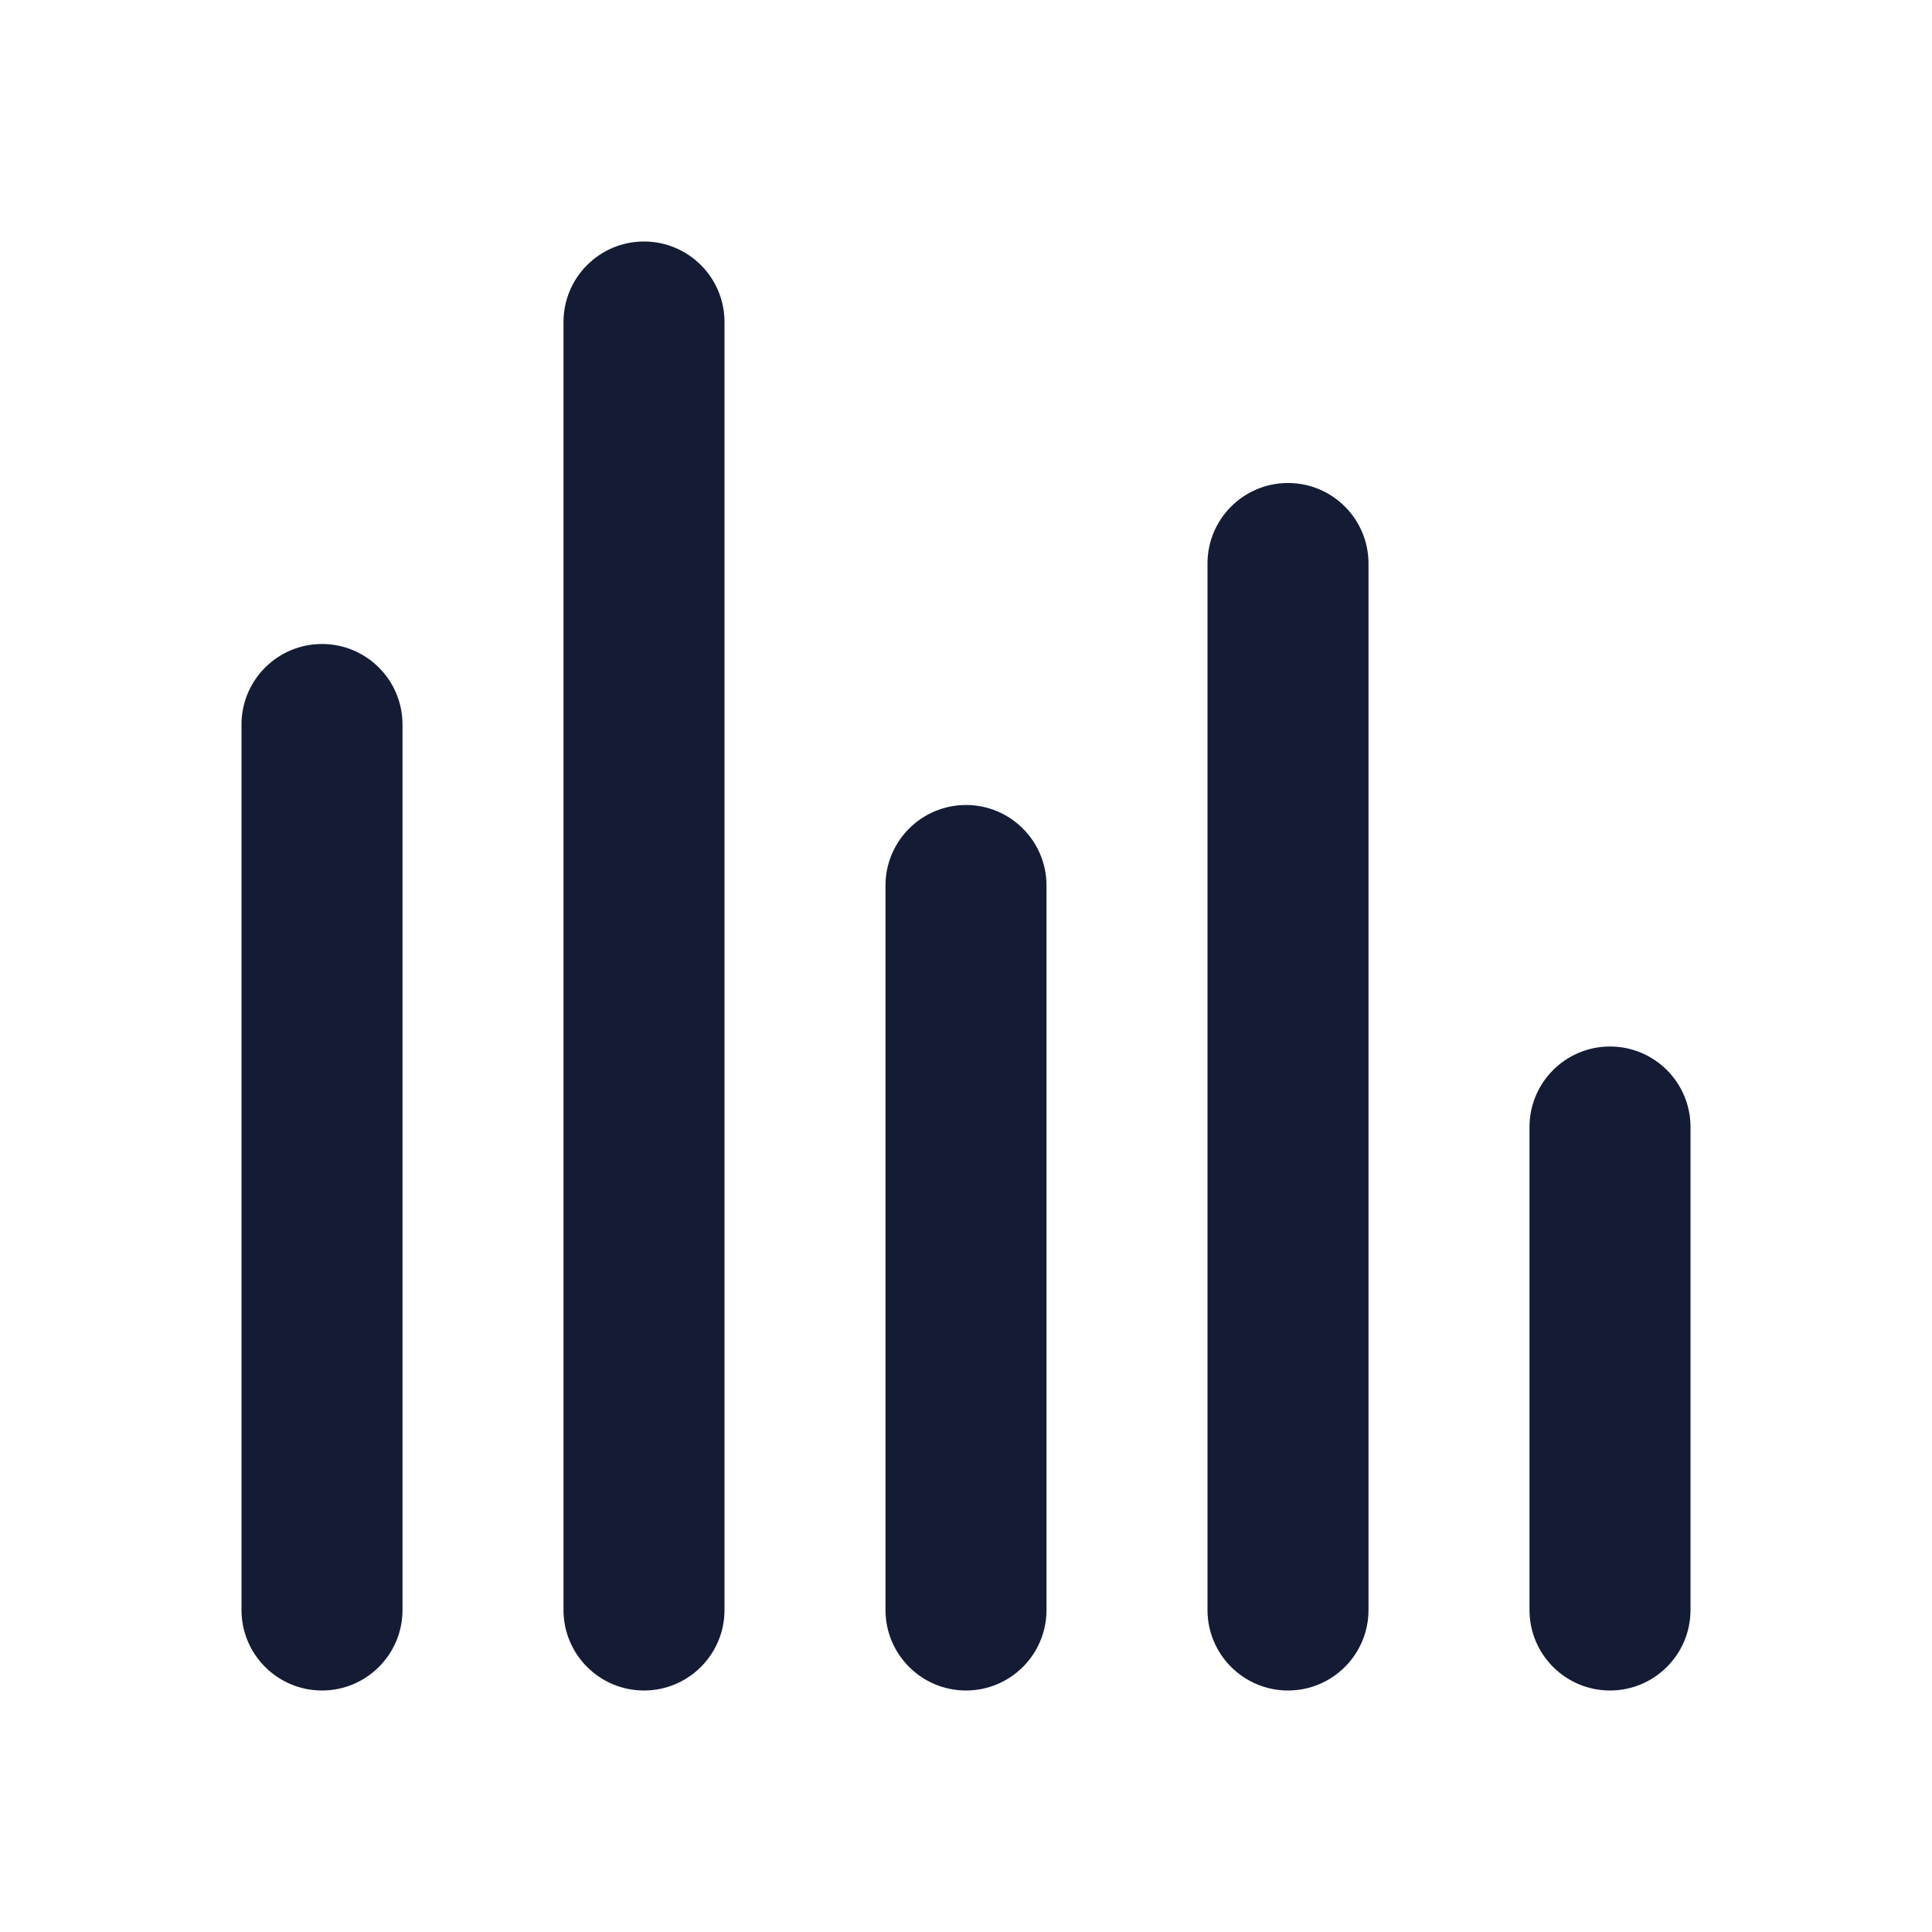
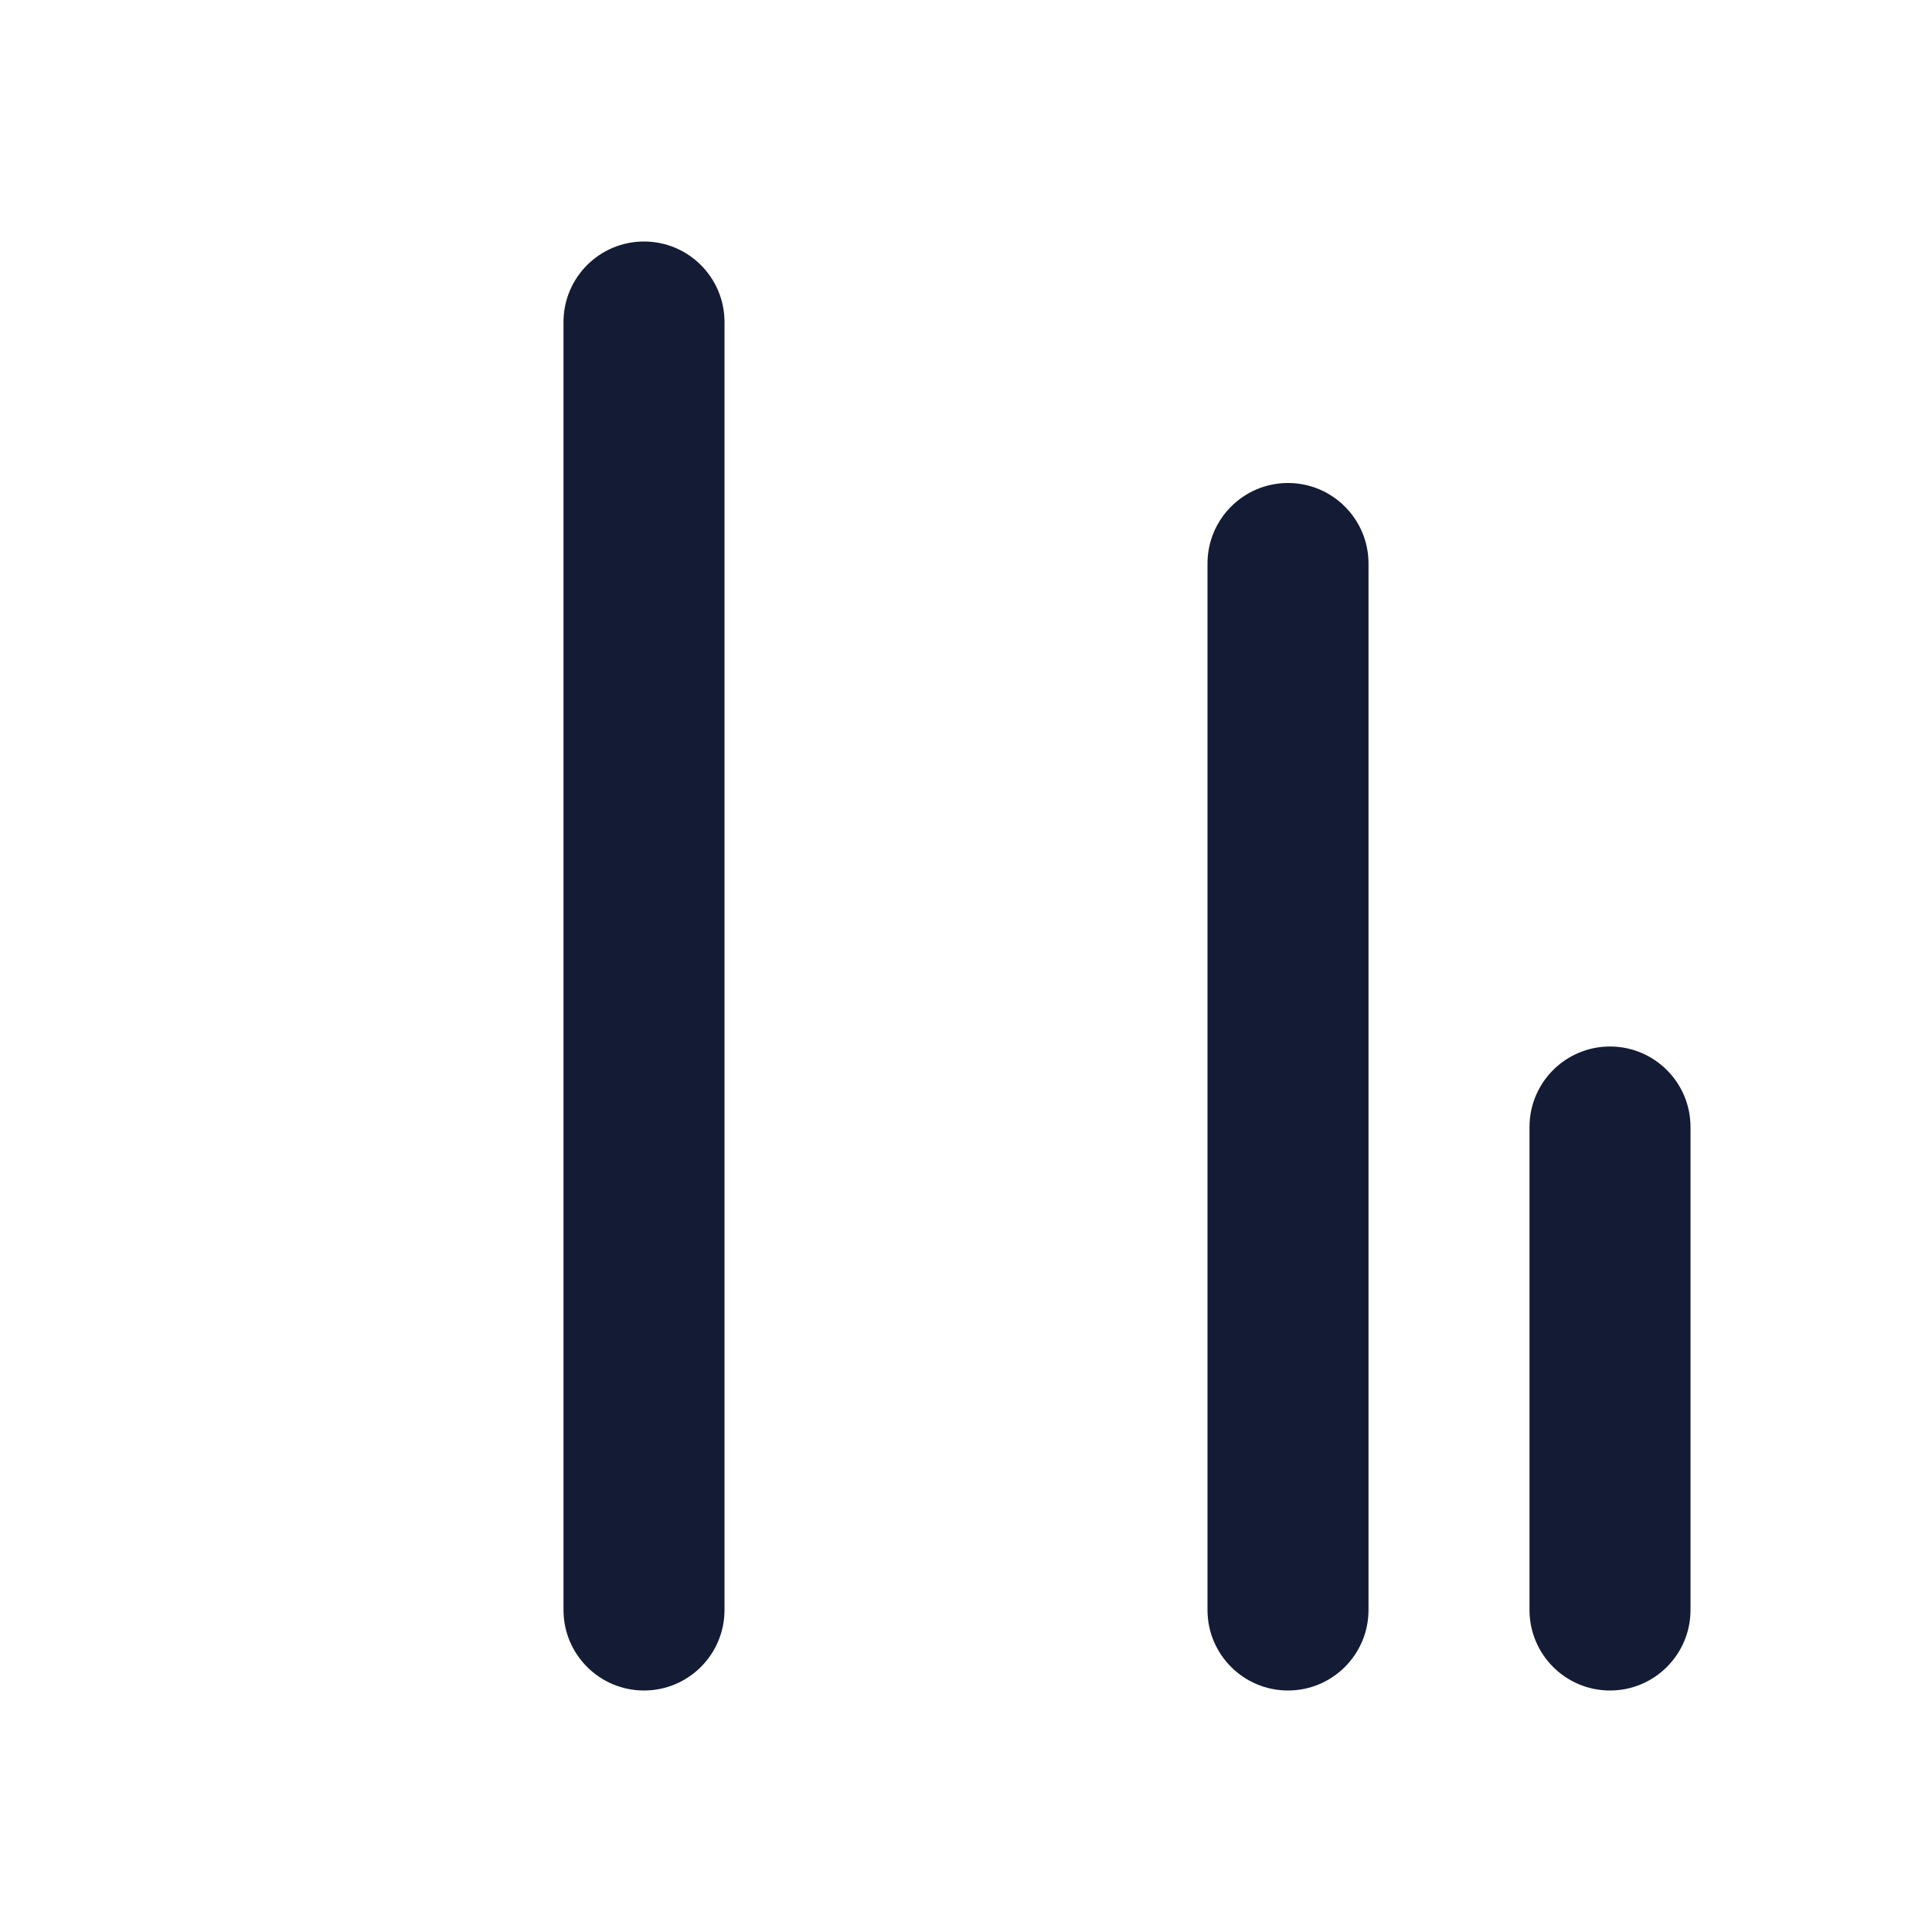
<svg xmlns="http://www.w3.org/2000/svg" width="24" height="24" viewBox="0 0 24 24" fill="none">
-   <path fill-rule="evenodd" clip-rule="evenodd" d="M4 8C4.552 8 5 8.448 5 9V20C5 20.552 4.552 21 4 21C3.448 21 3 20.552 3 20V9C3 8.448 3.448 8 4 8Z" fill="#141B34" />
  <path fill-rule="evenodd" clip-rule="evenodd" d="M8 3C8.552 3 9 3.448 9 4V20C9 20.552 8.552 21 8 21C7.448 21 7 20.552 7 20V4C7 3.448 7.448 3 8 3Z" fill="#141B34" />
-   <path fill-rule="evenodd" clip-rule="evenodd" d="M12 10C12.552 10 13 10.448 13 11V20C13 20.552 12.552 21 12 21C11.448 21 11 20.552 11 20V11C11 10.448 11.448 10 12 10Z" fill="#141B34" />
  <path fill-rule="evenodd" clip-rule="evenodd" d="M16 6C16.552 6 17 6.448 17 7V20C17 20.552 16.552 21 16 21C15.448 21 15 20.552 15 20V7C15 6.448 15.448 6 16 6Z" fill="#141B34" />
  <path fill-rule="evenodd" clip-rule="evenodd" d="M20 13C20.552 13 21 13.448 21 14V20C21 20.552 20.552 21 20 21C19.448 21 19 20.552 19 20V14C19 13.448 19.448 13 20 13Z" fill="#141B34" />
</svg>